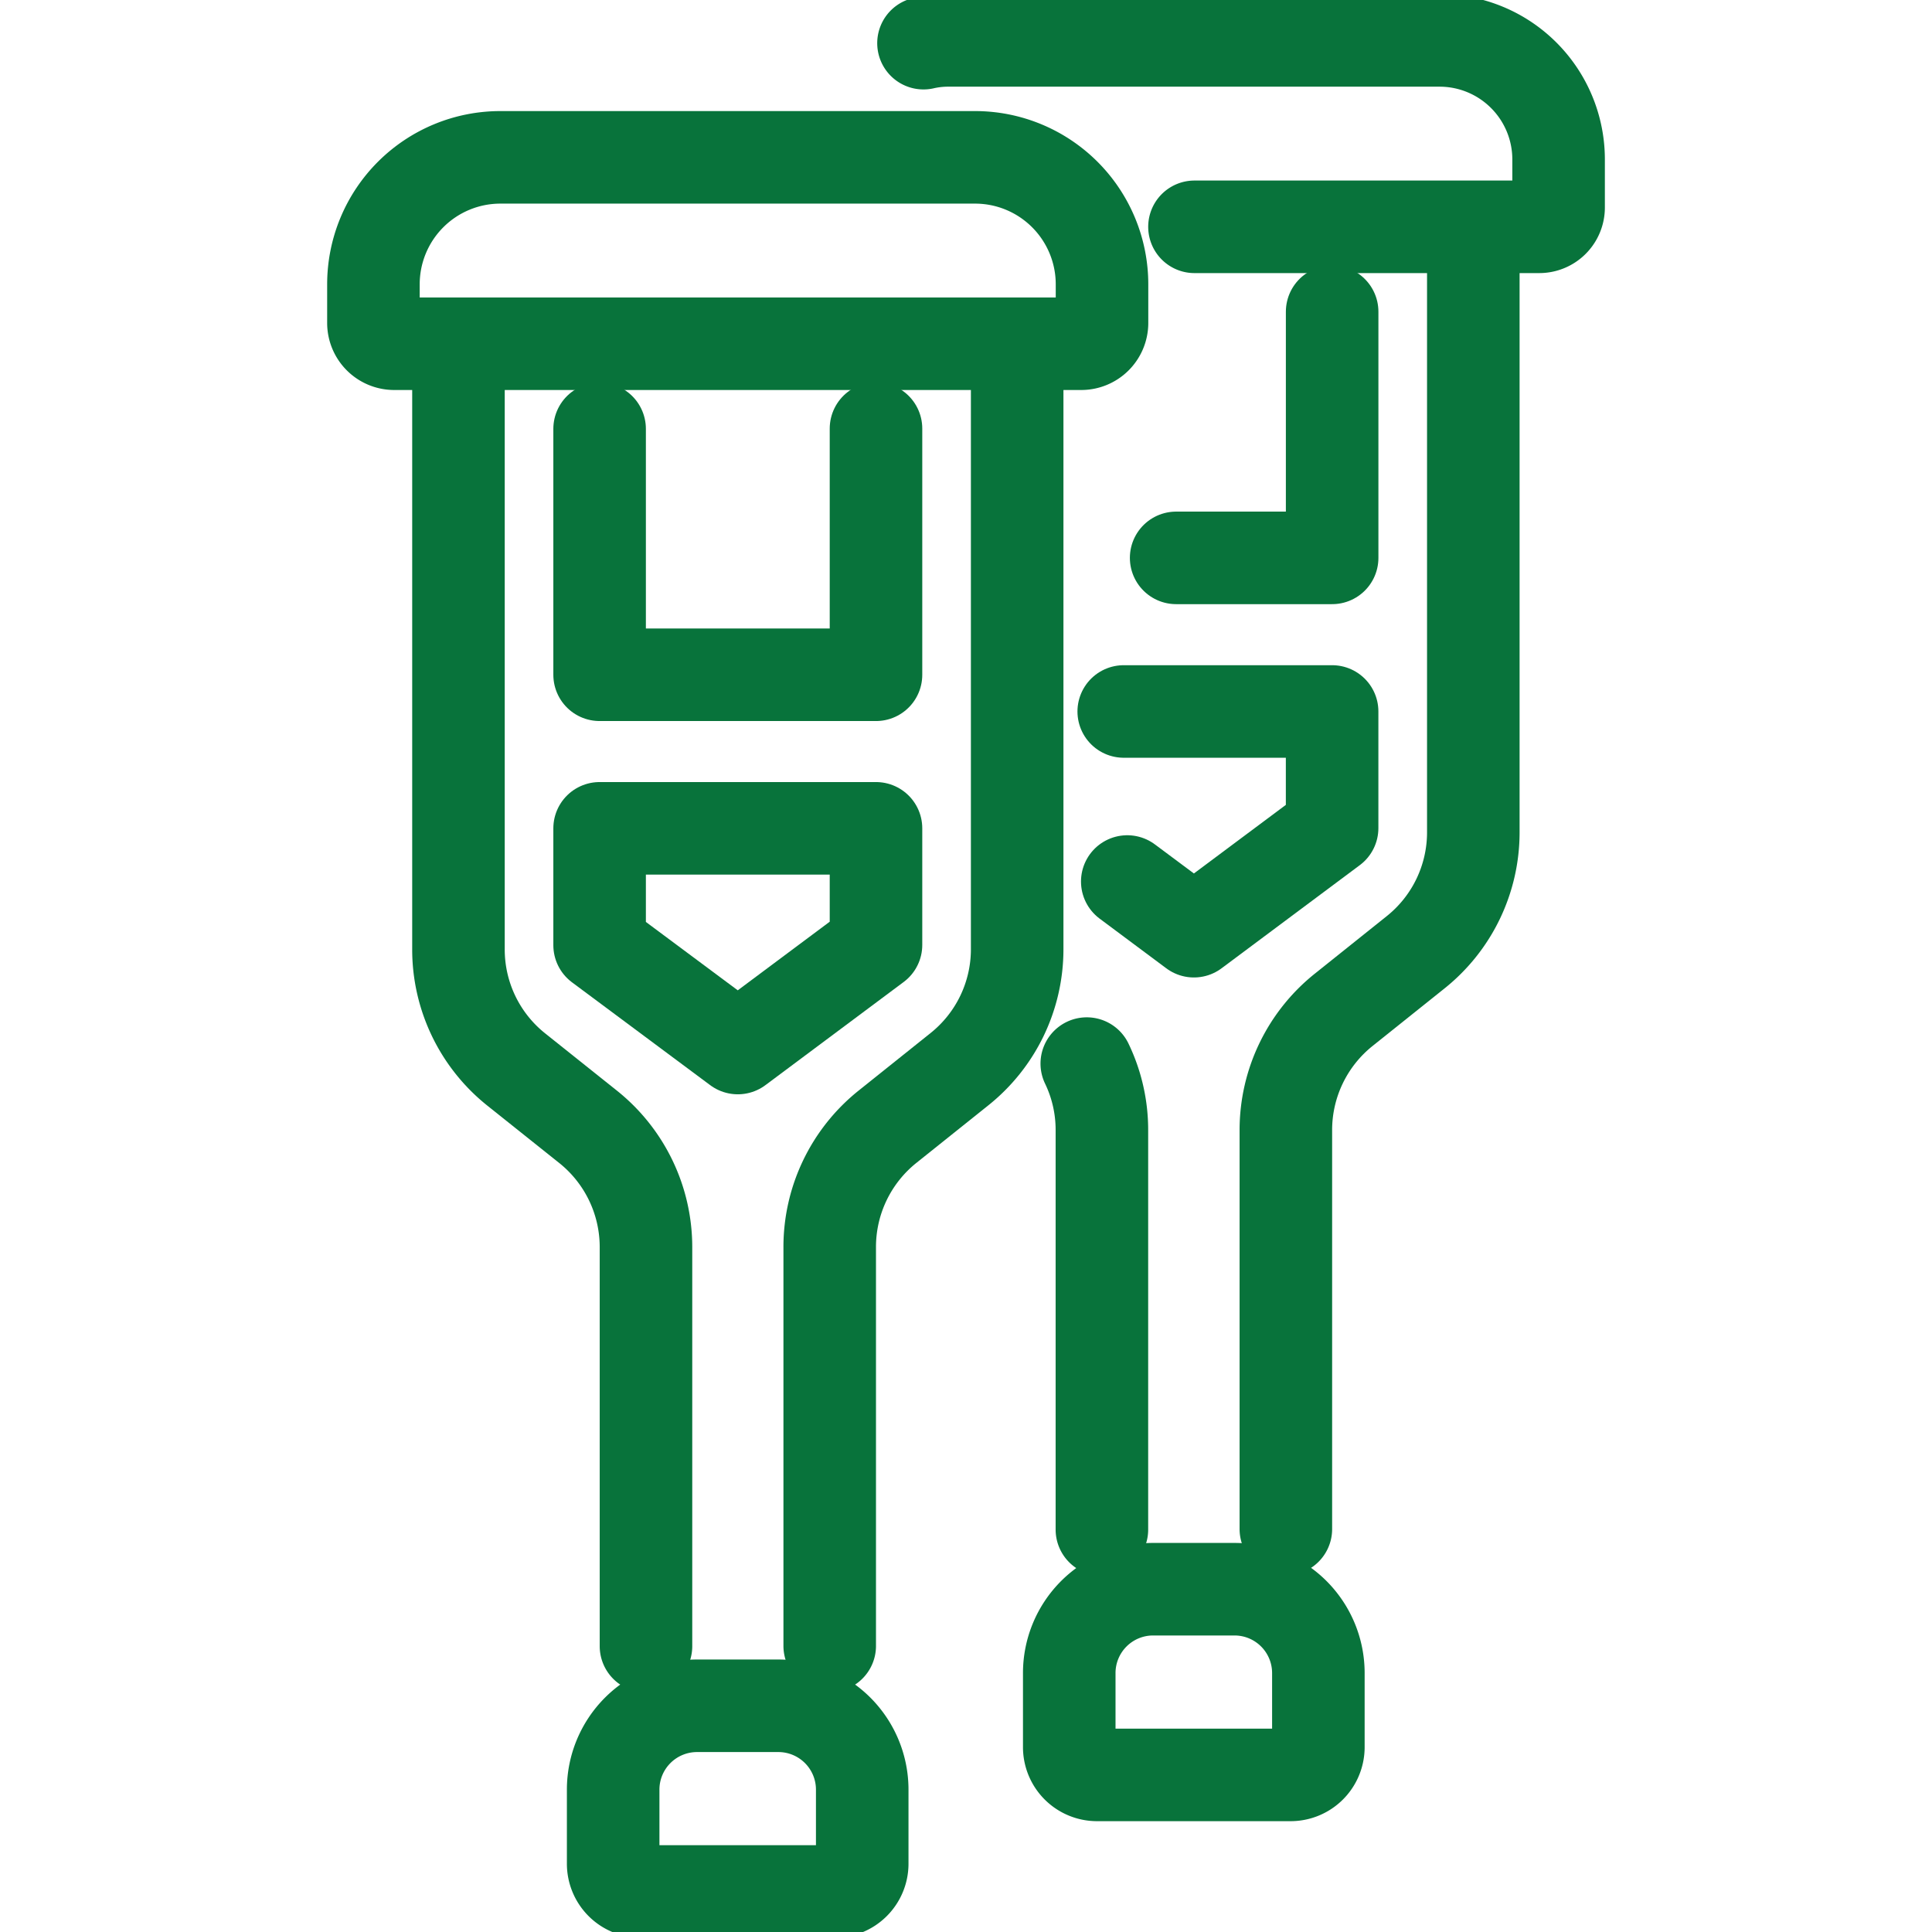
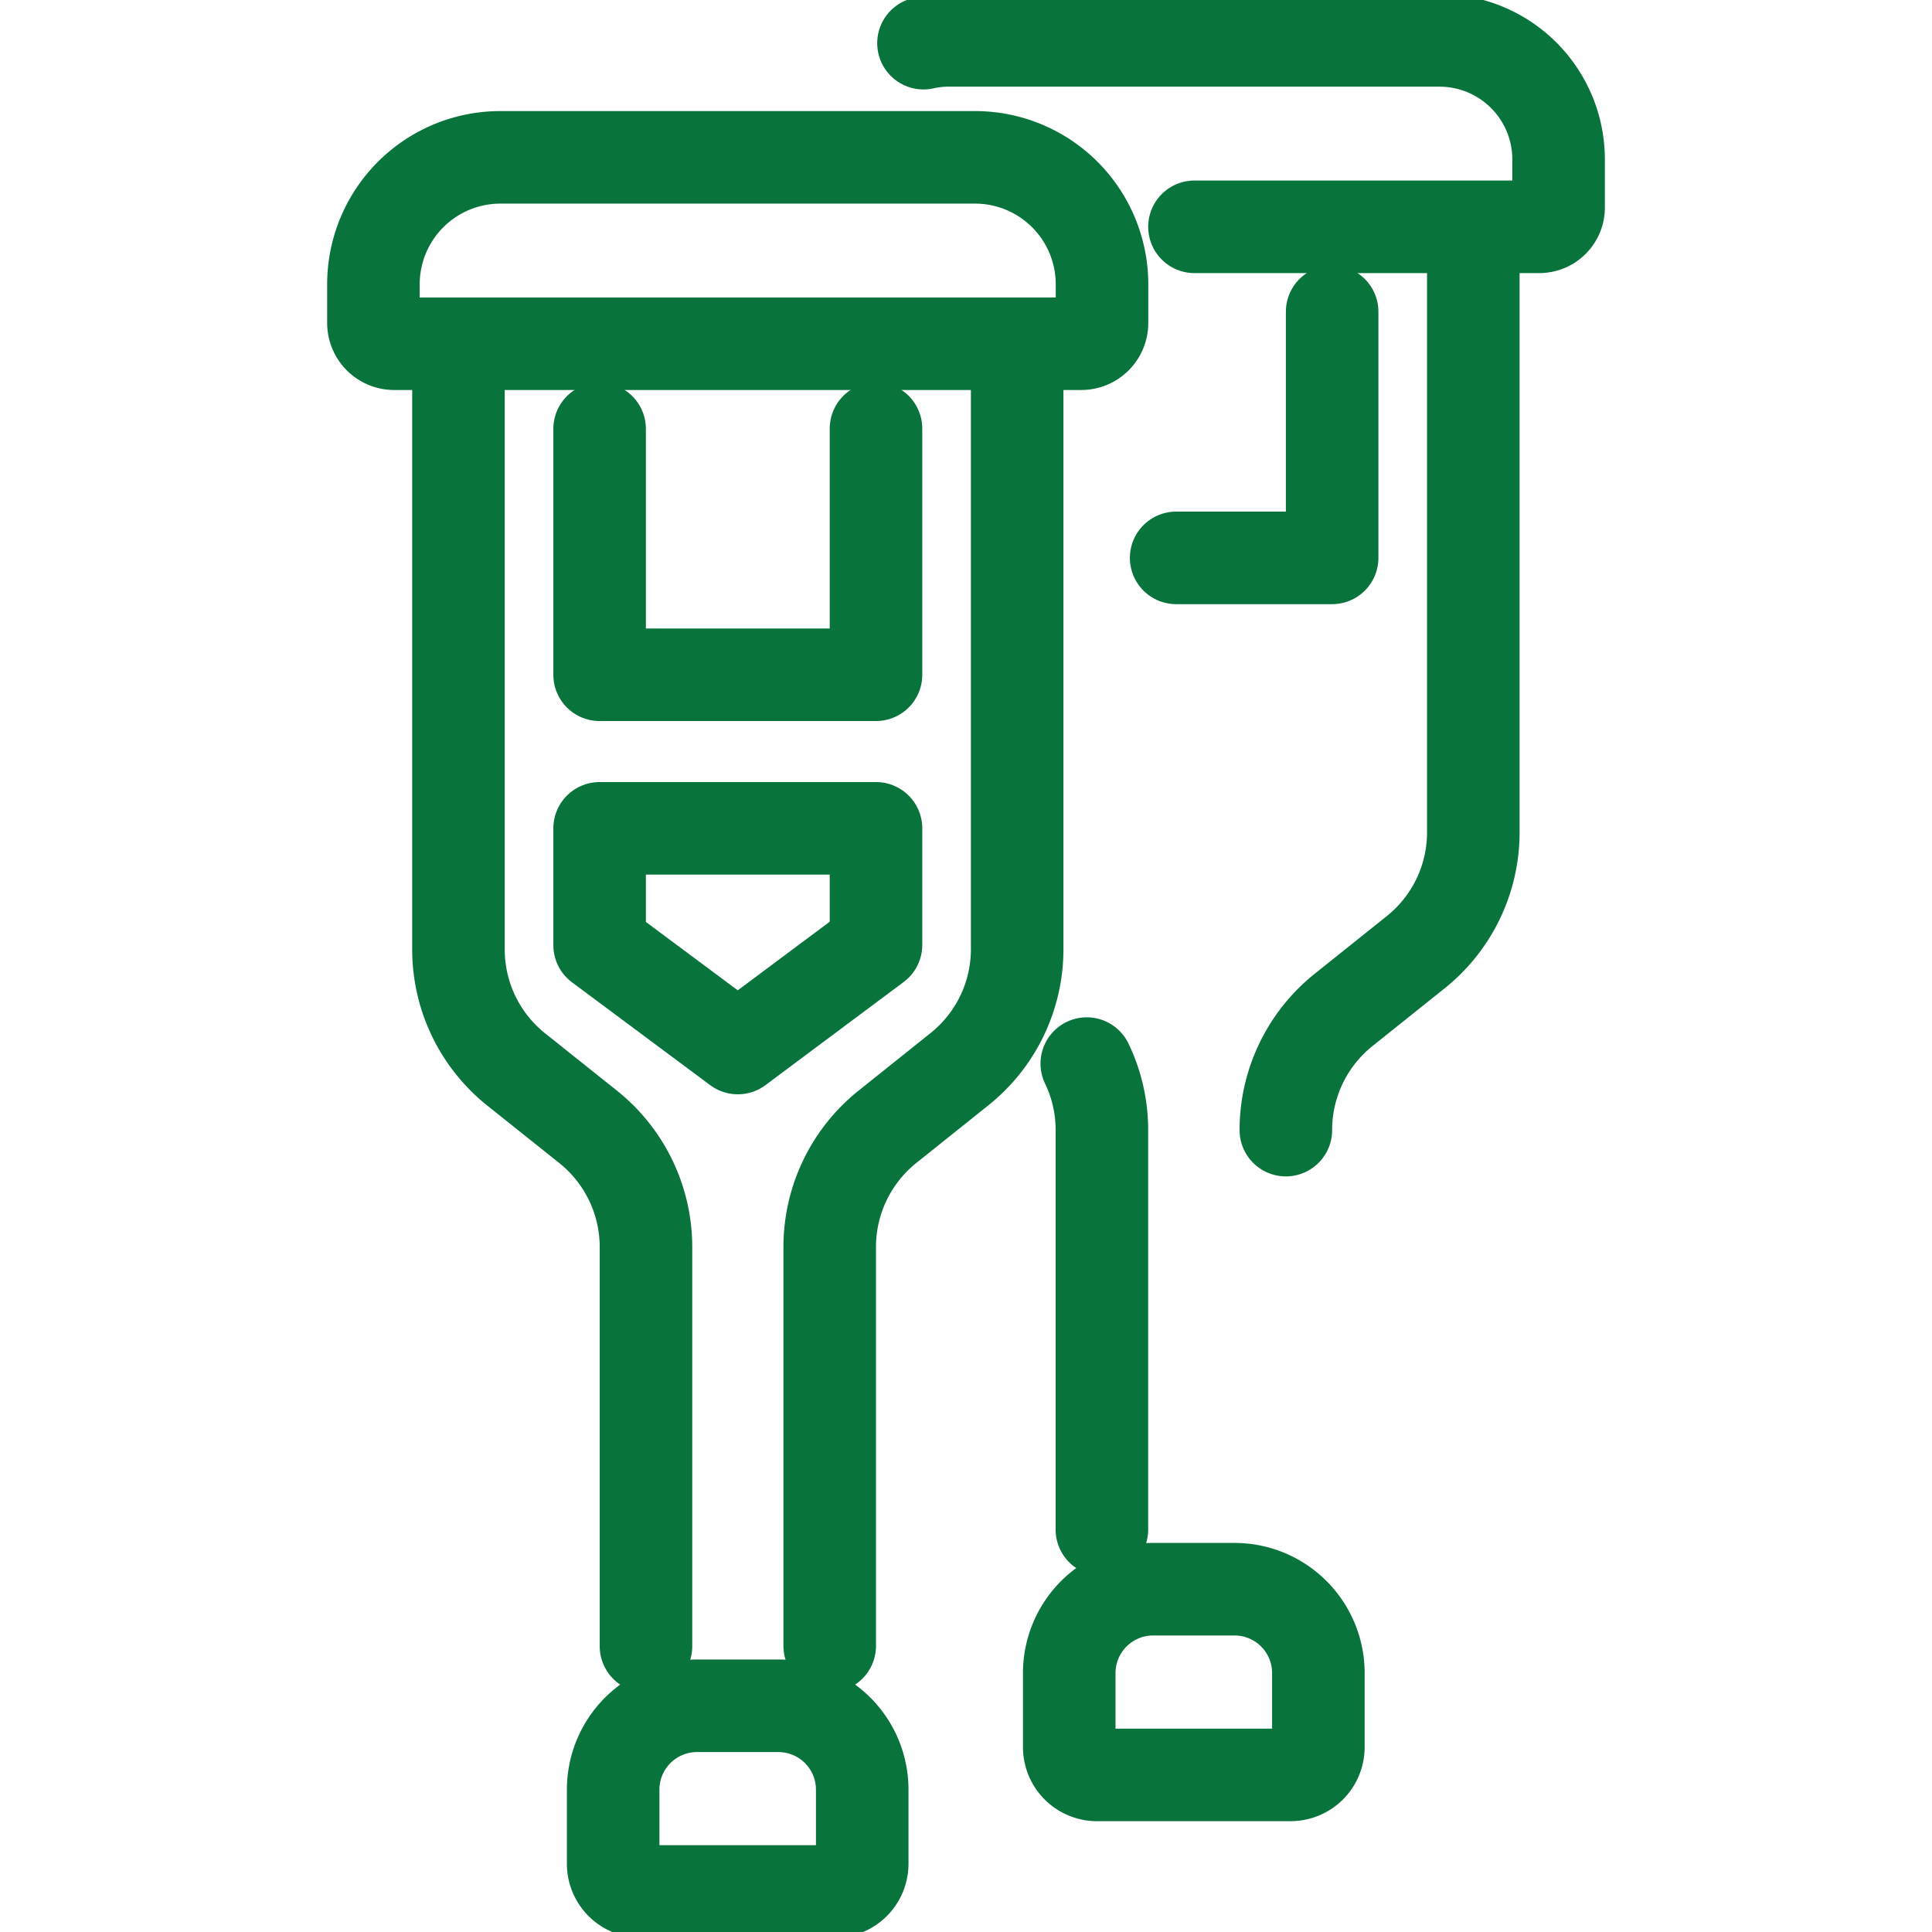
<svg xmlns="http://www.w3.org/2000/svg" width="70" height="70" viewBox="0 0 70 70">
  <defs>
    <clipPath id="clip-path">
      <rect id="Rectangle_5983" data-name="Rectangle 5983" width="70" height="70" transform="translate(920 1930)" fill="#bfffff" />
    </clipPath>
  </defs>
  <g id="Mask_Group_14" data-name="Mask Group 14" transform="translate(-920 -1930)" clip-path="url(#clip-path)">
    <g id="_106010_Careers_BenefitsIcons__Disability" data-name="106010_Careers_BenefitsIcons__Disability" transform="translate(933.53 1931.467)">
      <g id="Group_3555" data-name="Group 3555" transform="translate(0 4.234)">
        <path id="Path_1529" data-name="Path 1529" d="M33.139,76.792h2.944a3.038,3.038,0,0,1,3.041,3.041v2.68a1.006,1.006,0,0,1-1.007,1.007H31.105A1.006,1.006,0,0,1,30.1,82.513v-2.68A3.038,3.038,0,0,1,33.139,76.792Z" transform="translate(-21.414 -20.689)" fill="none" stroke="#08733b" stroke-linecap="round" stroke-linejoin="round" stroke-width="3.353" />
        <path id="Path_1530" data-name="Path 1530" d="M24.779,12.674H41.971a4.6,4.6,0,0,1,4.6,4.6v1.4a.753.753,0,0,1-.753.753H20.926a.753.753,0,0,1-.753-.753v-1.4a4.6,4.6,0,0,1,4.6-4.6Z" transform="translate(-20.173 -12.674)" fill="none" stroke="#08733b" stroke-linecap="round" stroke-linejoin="round" stroke-width="3.353" />
        <path id="Path_1531" data-name="Path 1531" d="M23.694,20.687V42.368a5.563,5.563,0,0,0,2.1,4.362L28.388,48.8a5.578,5.578,0,0,1,2.1,4.362V67.618" transform="translate(-20.613 -13.676)" fill="none" stroke="#08733b" stroke-linecap="round" stroke-linejoin="round" stroke-width="3.353" />
        <path id="Path_1532" data-name="Path 1532" d="M45.858,20.676V42.357a5.563,5.563,0,0,1-2.1,4.362l-2.592,2.073a5.578,5.578,0,0,0-2.1,4.362V67.607" transform="translate(-22.534 -13.674)" fill="none" stroke="#08733b" stroke-linecap="round" stroke-linejoin="round" stroke-width="3.353" />
        <g id="Group_3554" data-name="Group 3554" transform="translate(8.195 9.828)">
          <path id="Path_1533" data-name="Path 1533" d="M29.539,23.916v8.909H39.553V23.906" transform="translate(-29.539 -23.906)" fill="none" stroke="#08733b" stroke-linecap="round" stroke-linejoin="round" stroke-width="3.353" />
          <path id="Path_1534" data-name="Path 1534" d="M29.539,40.458v4.234l5.007,3.726,5.007-3.736V40.458Z" transform="translate(-29.539 -25.975)" fill="none" stroke="#08733b" stroke-linecap="round" stroke-linejoin="round" stroke-width="3.353" />
        </g>
      </g>
      <g id="Group_3557" data-name="Group 3557" transform="translate(19.93)">
        <path id="Path_1535" data-name="Path 1535" d="M52.027,71.964h2.944a3.038,3.038,0,0,1,3.041,3.041v2.68A1.006,1.006,0,0,1,57,78.692H49.993a1.006,1.006,0,0,1-1.007-1.007v-2.68a3.038,3.038,0,0,1,3.041-3.041Z" transform="translate(-43.705 -15.851)" fill="none" stroke="#08733b" stroke-linecap="round" stroke-linejoin="round" stroke-width="3.353" />
        <path id="Path_1536" data-name="Path 1536" d="M42.951,7.932a4.014,4.014,0,0,1,.919-.1H61.649a4.313,4.313,0,0,1,4.313,4.313v1.741a.7.7,0,0,1-.7.7H52.769" transform="translate(-42.951 -7.835)" fill="none" stroke="#08733b" stroke-linecap="round" stroke-linejoin="round" stroke-width="3.353" />
        <path id="Path_1537" data-name="Path 1537" d="M49.712,50.2a5.541,5.541,0,0,1,.548,2.425V67.083" transform="translate(-43.796 -13.131)" fill="none" stroke="#08733b" stroke-linecap="round" stroke-linejoin="round" stroke-width="3.353" />
-         <path id="Path_1538" data-name="Path 1538" d="M64.746,15.837V37.517a5.563,5.563,0,0,1-2.1,4.362l-2.592,2.073a5.578,5.578,0,0,0-2.1,4.362V62.768" transform="translate(-44.825 -8.835)" fill="none" stroke="#08733b" stroke-linecap="round" stroke-linejoin="round" stroke-width="3.353" />
+         <path id="Path_1538" data-name="Path 1538" d="M64.746,15.837V37.517a5.563,5.563,0,0,1-2.1,4.362l-2.592,2.073a5.578,5.578,0,0,0-2.1,4.362" transform="translate(-44.825 -8.835)" fill="none" stroke="#08733b" stroke-linecap="round" stroke-linejoin="round" stroke-width="3.353" />
        <g id="Group_3556" data-name="Group 3556" transform="translate(7.256 9.828)">
          <path id="Path_1539" data-name="Path 1539" d="M53.412,27.985h5.652V19.067" transform="translate(-51.514 -19.067)" fill="none" stroke="#08733b" stroke-linecap="round" stroke-linejoin="round" stroke-width="3.353" />
-           <path id="Path_1540" data-name="Path 1540" d="M51.37,41.78l2.415,1.8,5.007-3.736V35.619h-7.55" transform="translate(-51.243 -21.136)" fill="none" stroke="#08733b" stroke-linecap="round" stroke-linejoin="round" stroke-width="3.353" />
        </g>
      </g>
    </g>
  </g>
</svg>